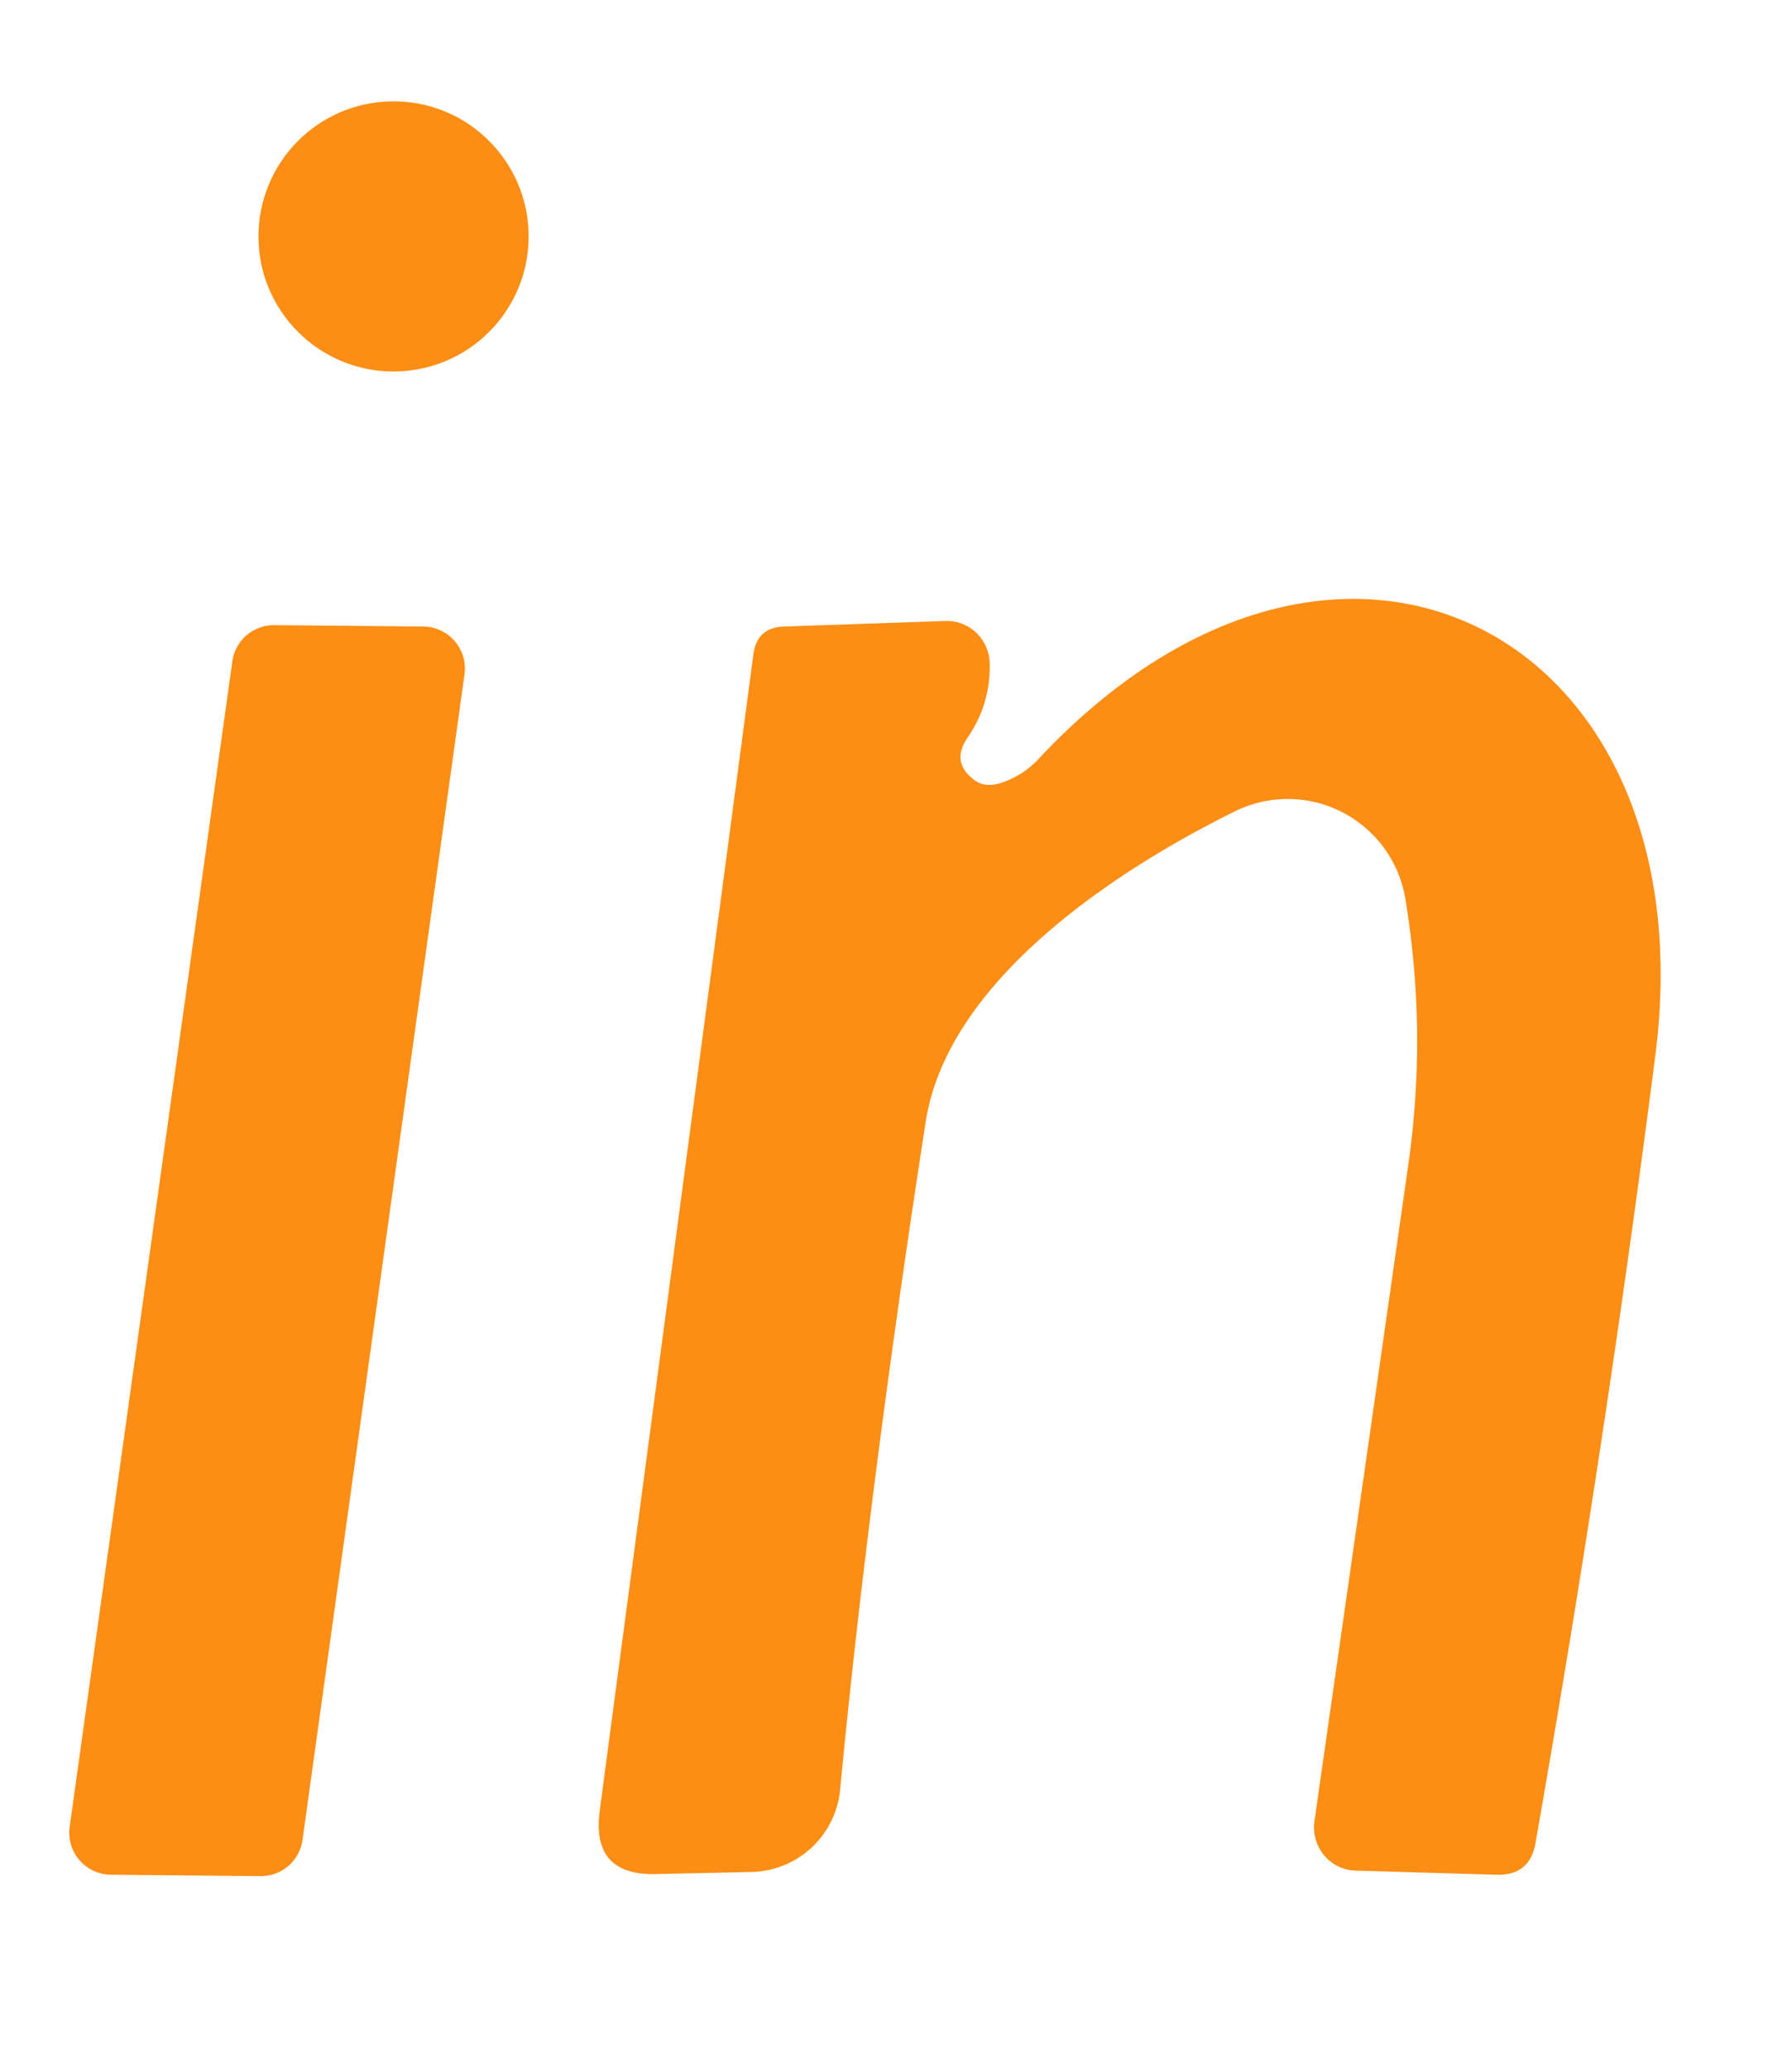
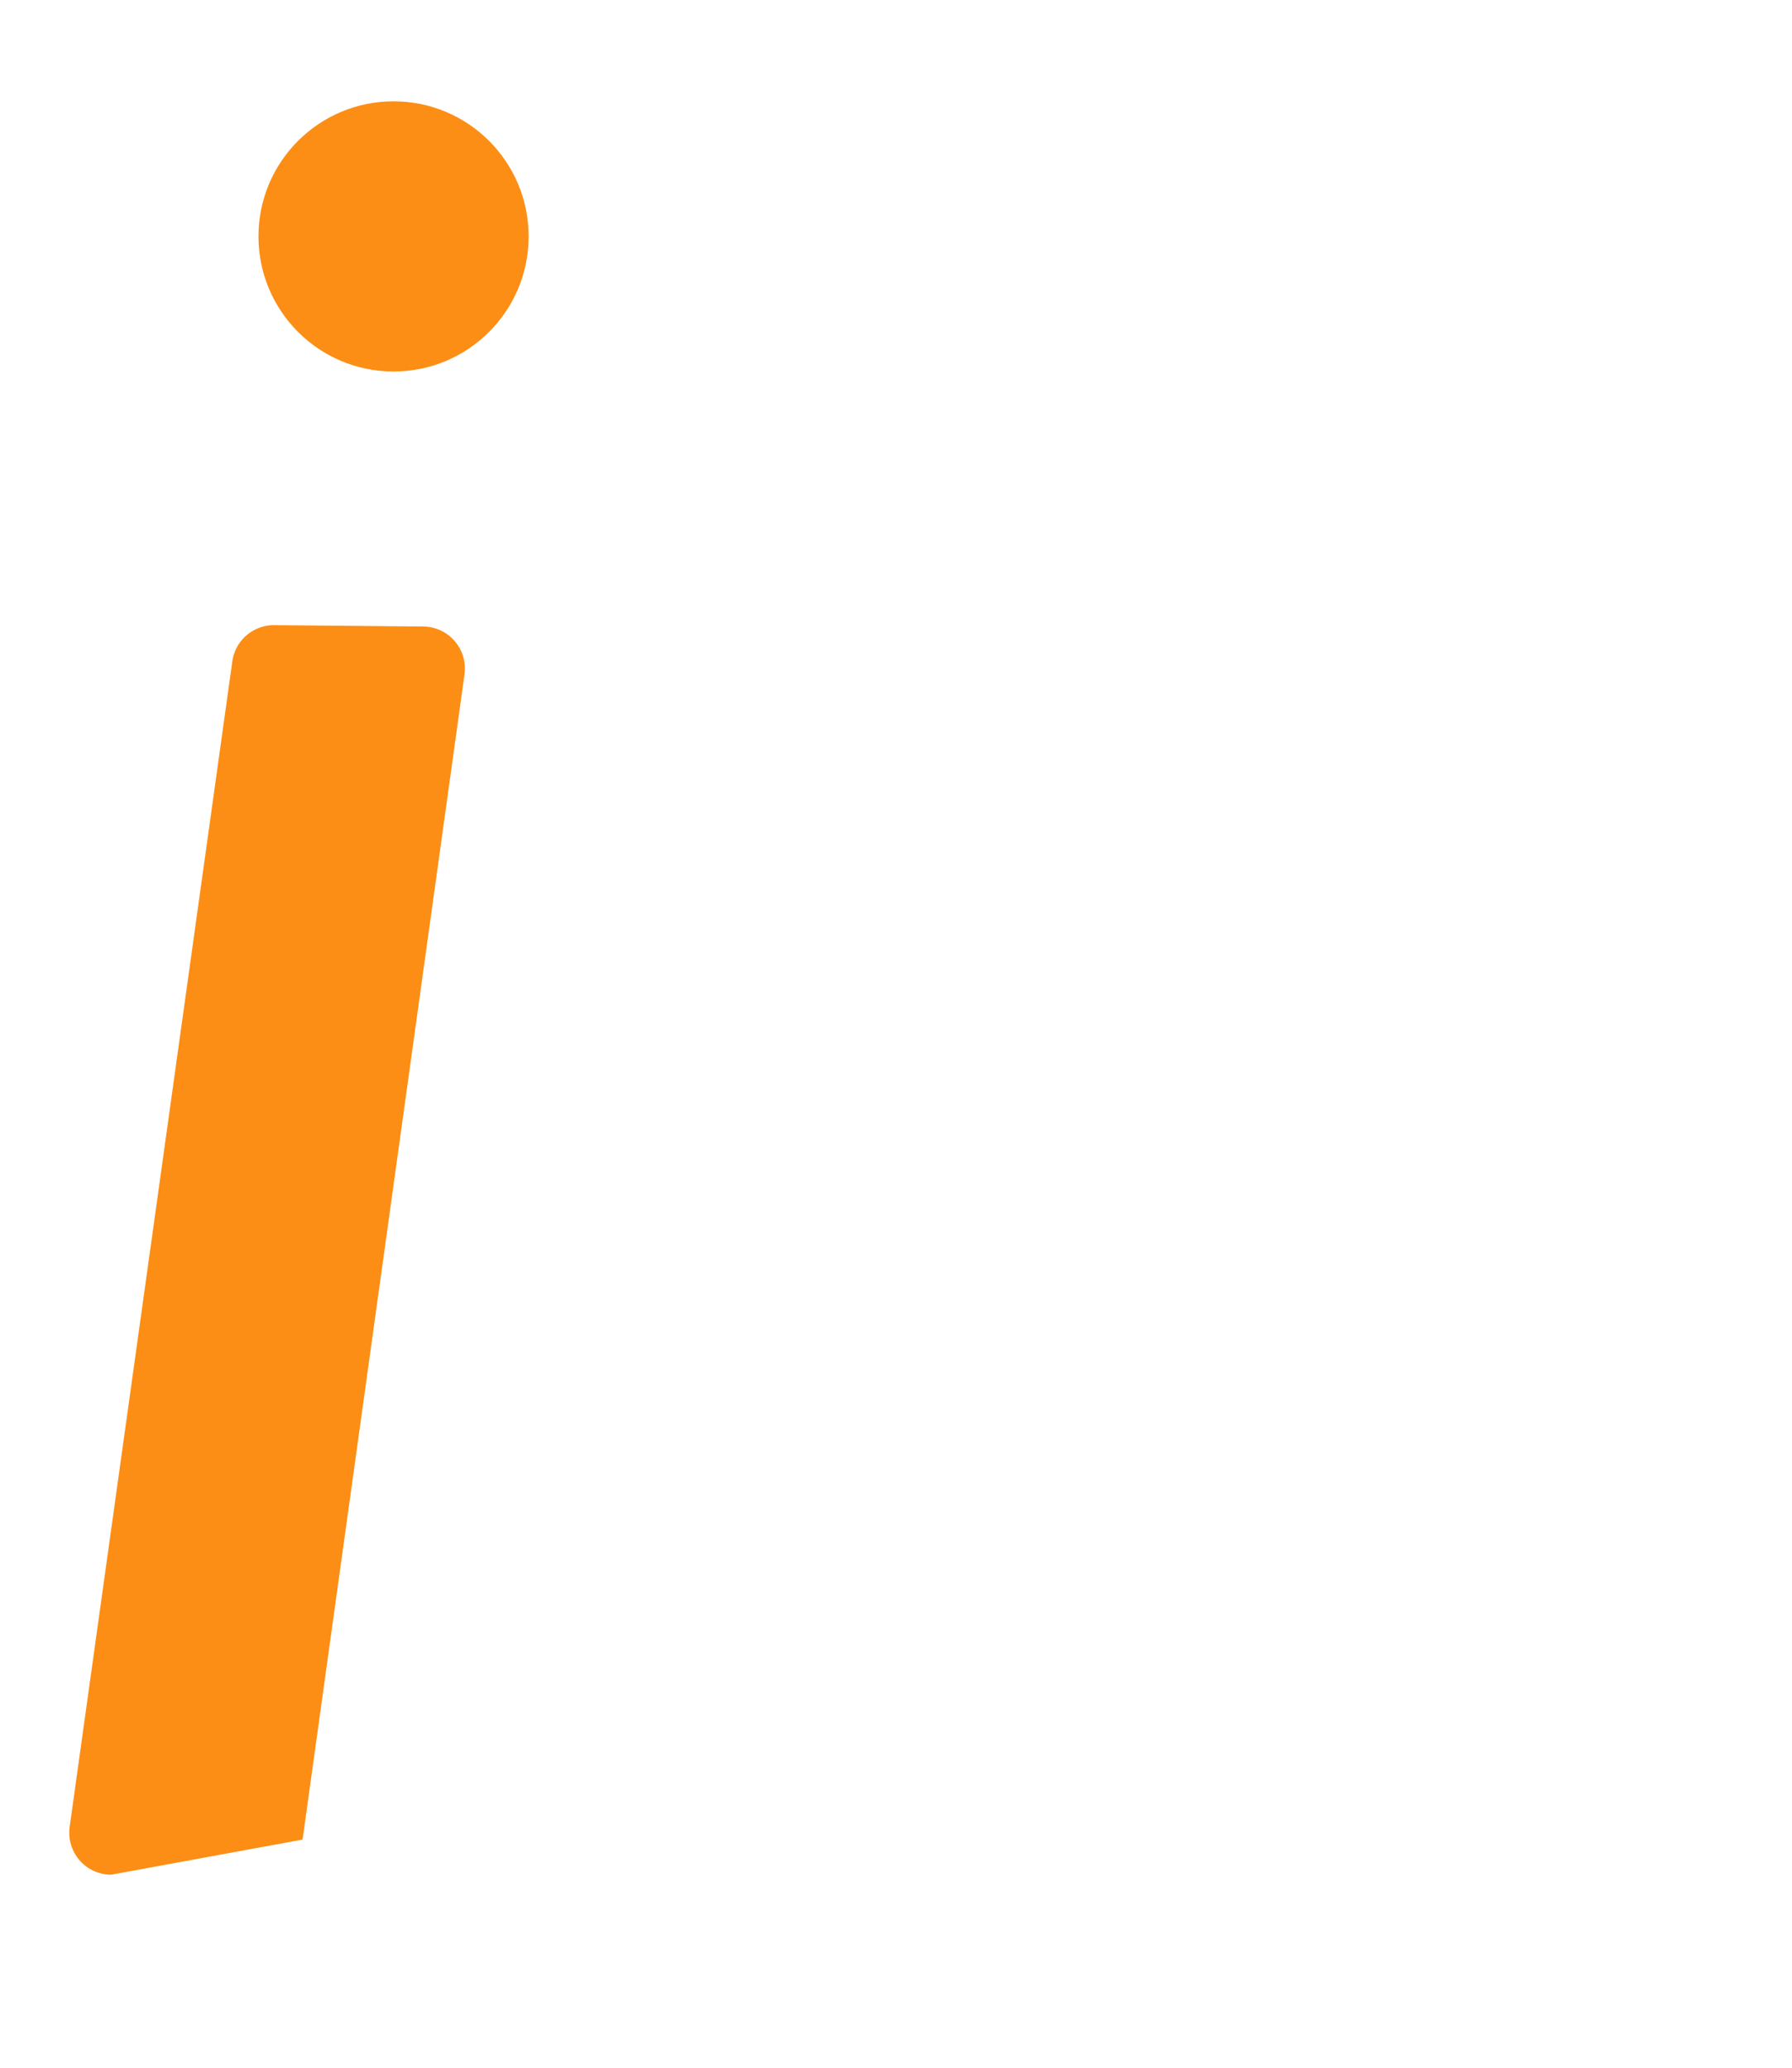
<svg xmlns="http://www.w3.org/2000/svg" version="1.1" viewBox="0.00 0.00 26.00 30.00">
  <circle fill="#fc8e15" cx="5.71" cy="3.43" r="1.96" />
-   <path fill="#fc8e15" d="   M 14.14 11.32   Q 14.33 11.46 14.65 11.31   Q 14.88 11.21 15.06 11.02   C 19.44 6.33 24.79 9.21 24.02 15.29   Q 23.29 20.99 22.28 26.73   Q 22.20 27.22 21.70 27.20   L 19.67 27.14   A 0.63 0.62 -85.4 0 1 19.07 26.43   Q 19.79 21.40 20.43 16.92   Q 20.71 14.98 20.39 13.04   A 1.73 1.73 0.0 0 0 17.92 11.77   C 16.22 12.61 13.75 14.21 13.43 16.28   Q 12.60 21.66 12.19 25.96   A 1.32 1.32 0.0 0 1 10.91 27.16   L 9.53 27.19   Q 8.58 27.22 8.70 26.28   L 10.93 9.50   Q 10.98 9.10 11.38 9.09   L 13.71 9.01   A 0.63 0.62 88.2 0 1 14.36 9.63   Q 14.37 10.22 14.04 10.70   Q 13.79 11.06 14.14 11.32   Z" />
-   <path fill="#fc8e15" d="   M 1.01 26.51   L 3.37 9.60   A 0.61 0.61 0.0 0 1 3.97 9.07   L 6.14 9.09   A 0.61 0.61 0.0 0 1 6.74 9.78   L 4.39 26.69   A 0.61 0.61 0.0 0 1 3.79 27.22   L 1.61 27.20   A 0.61 0.61 0.0 0 1 1.01 26.51   Z" />
+   <path fill="#fc8e15" d="   M 1.01 26.51   L 3.37 9.60   A 0.61 0.61 0.0 0 1 3.97 9.07   L 6.14 9.09   A 0.61 0.61 0.0 0 1 6.74 9.78   L 4.39 26.69   L 1.61 27.20   A 0.61 0.61 0.0 0 1 1.01 26.51   Z" />
</svg>